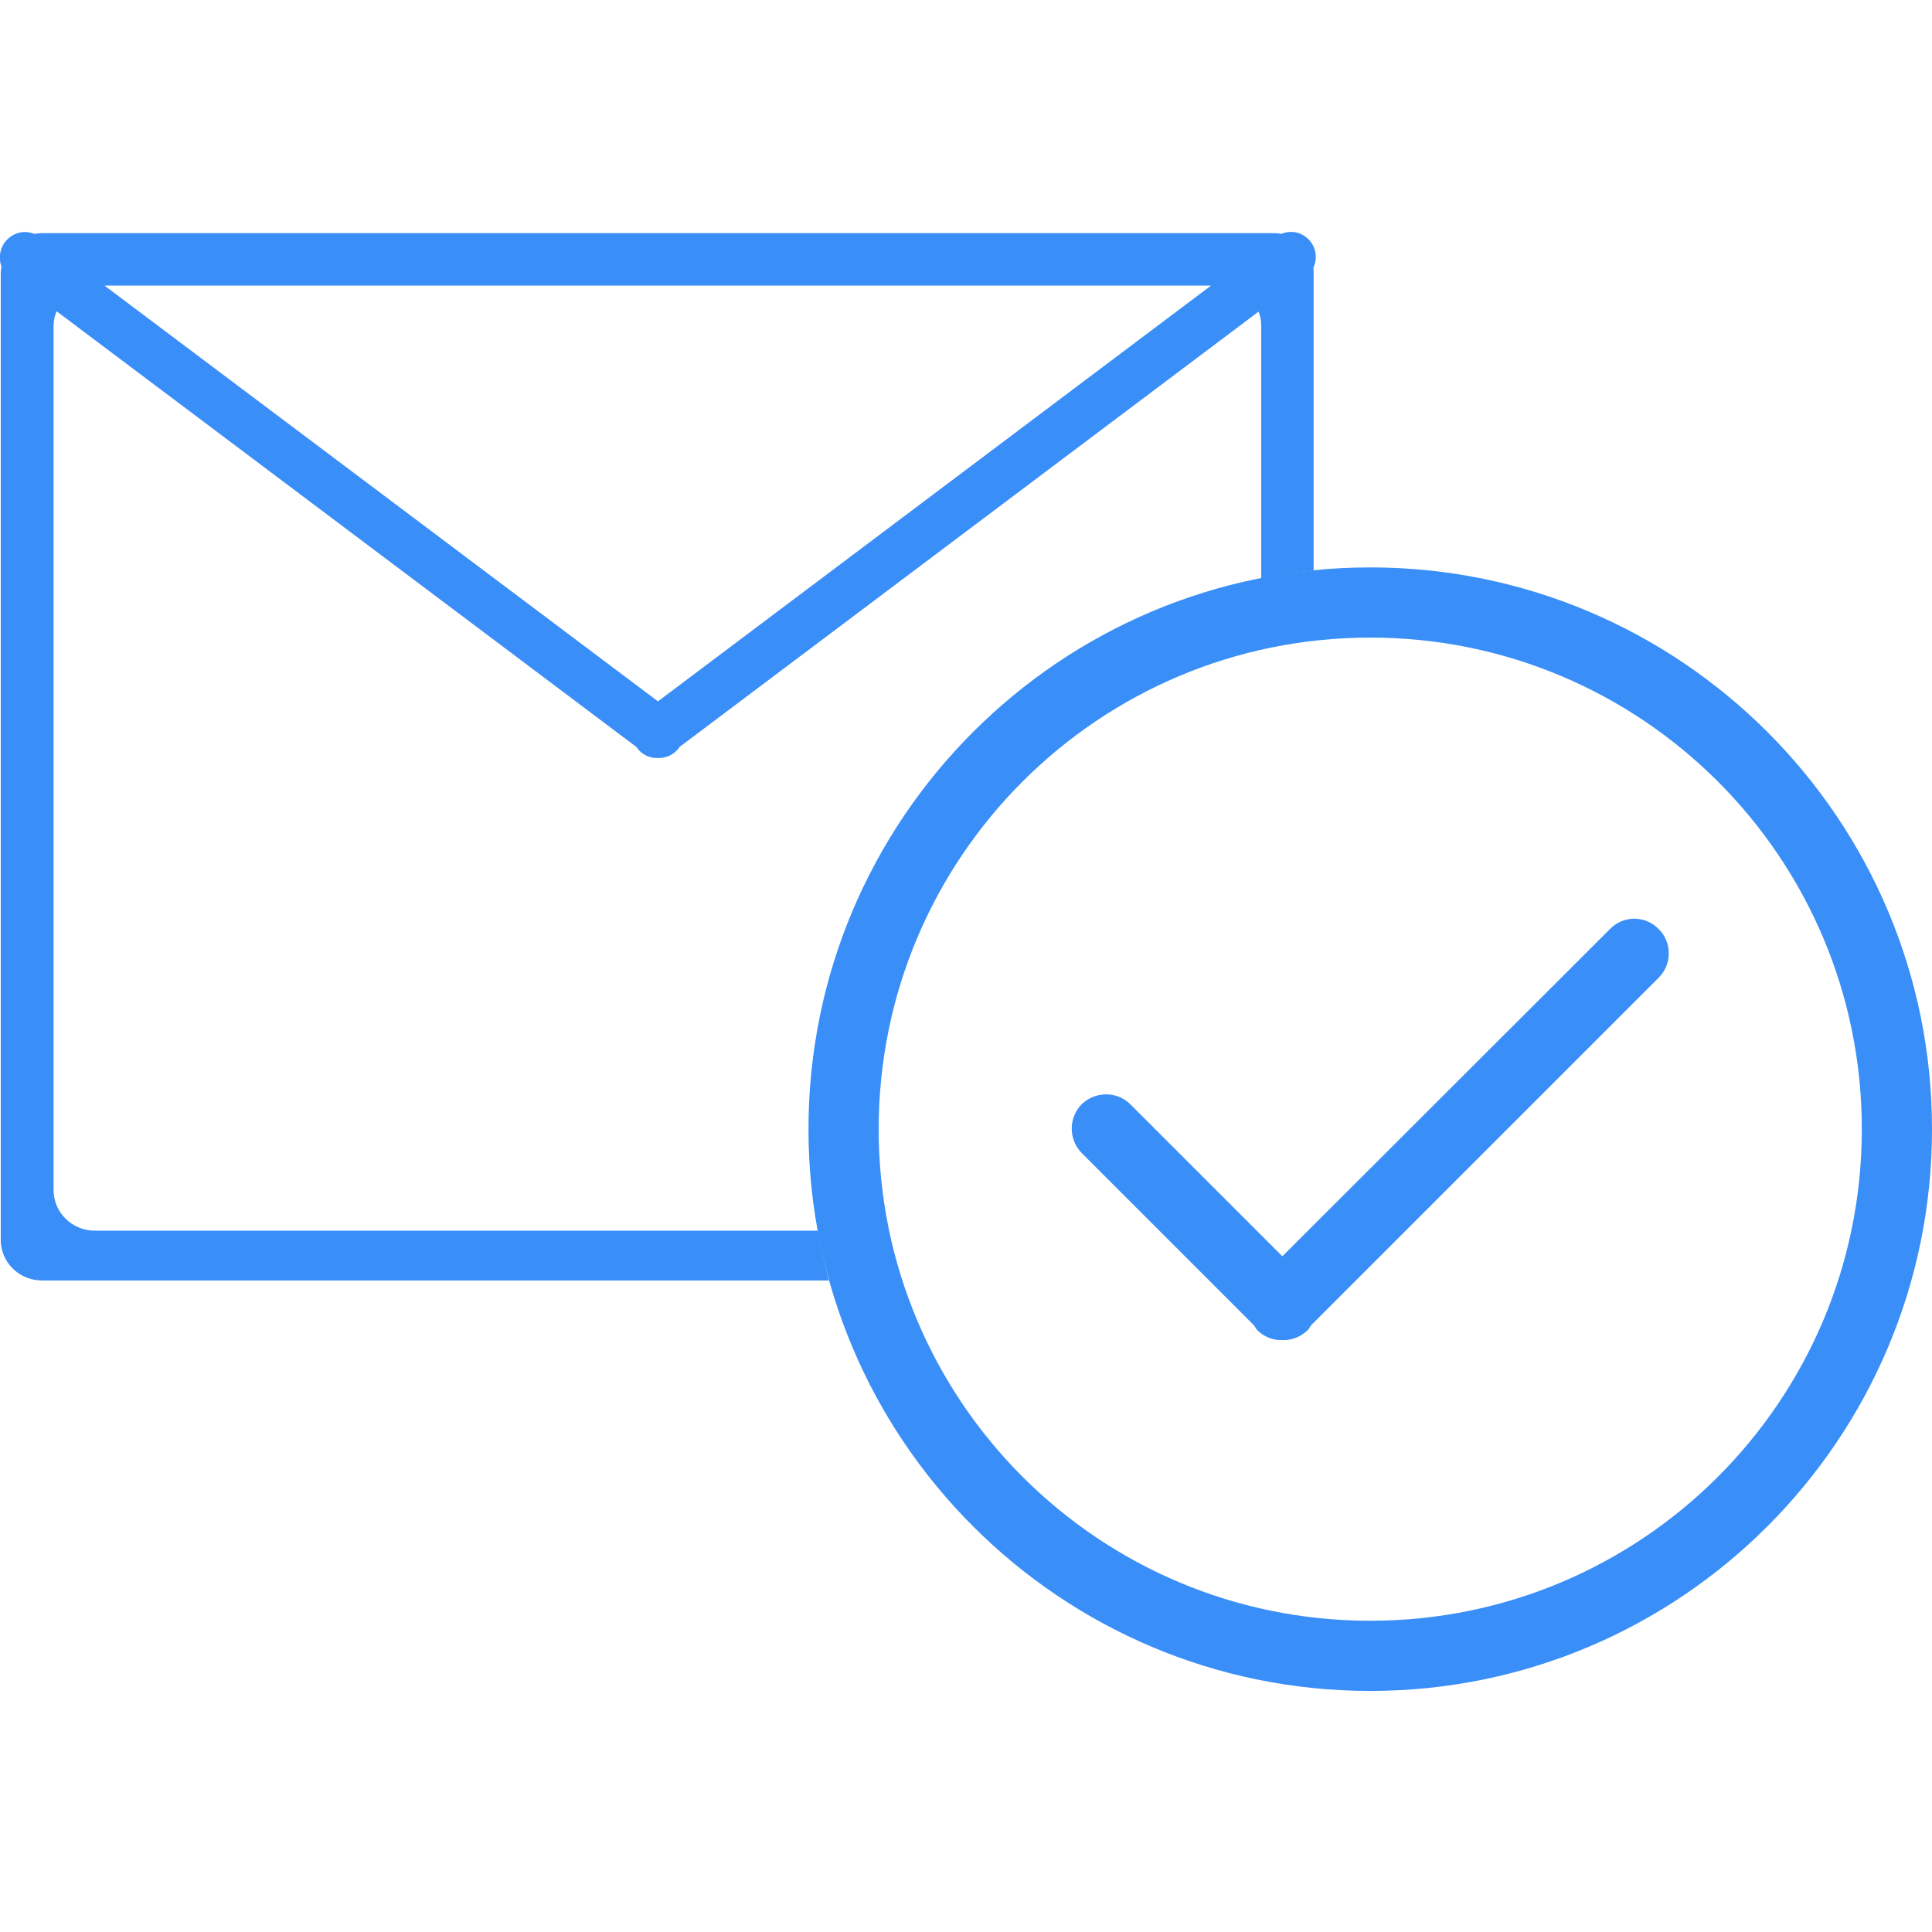
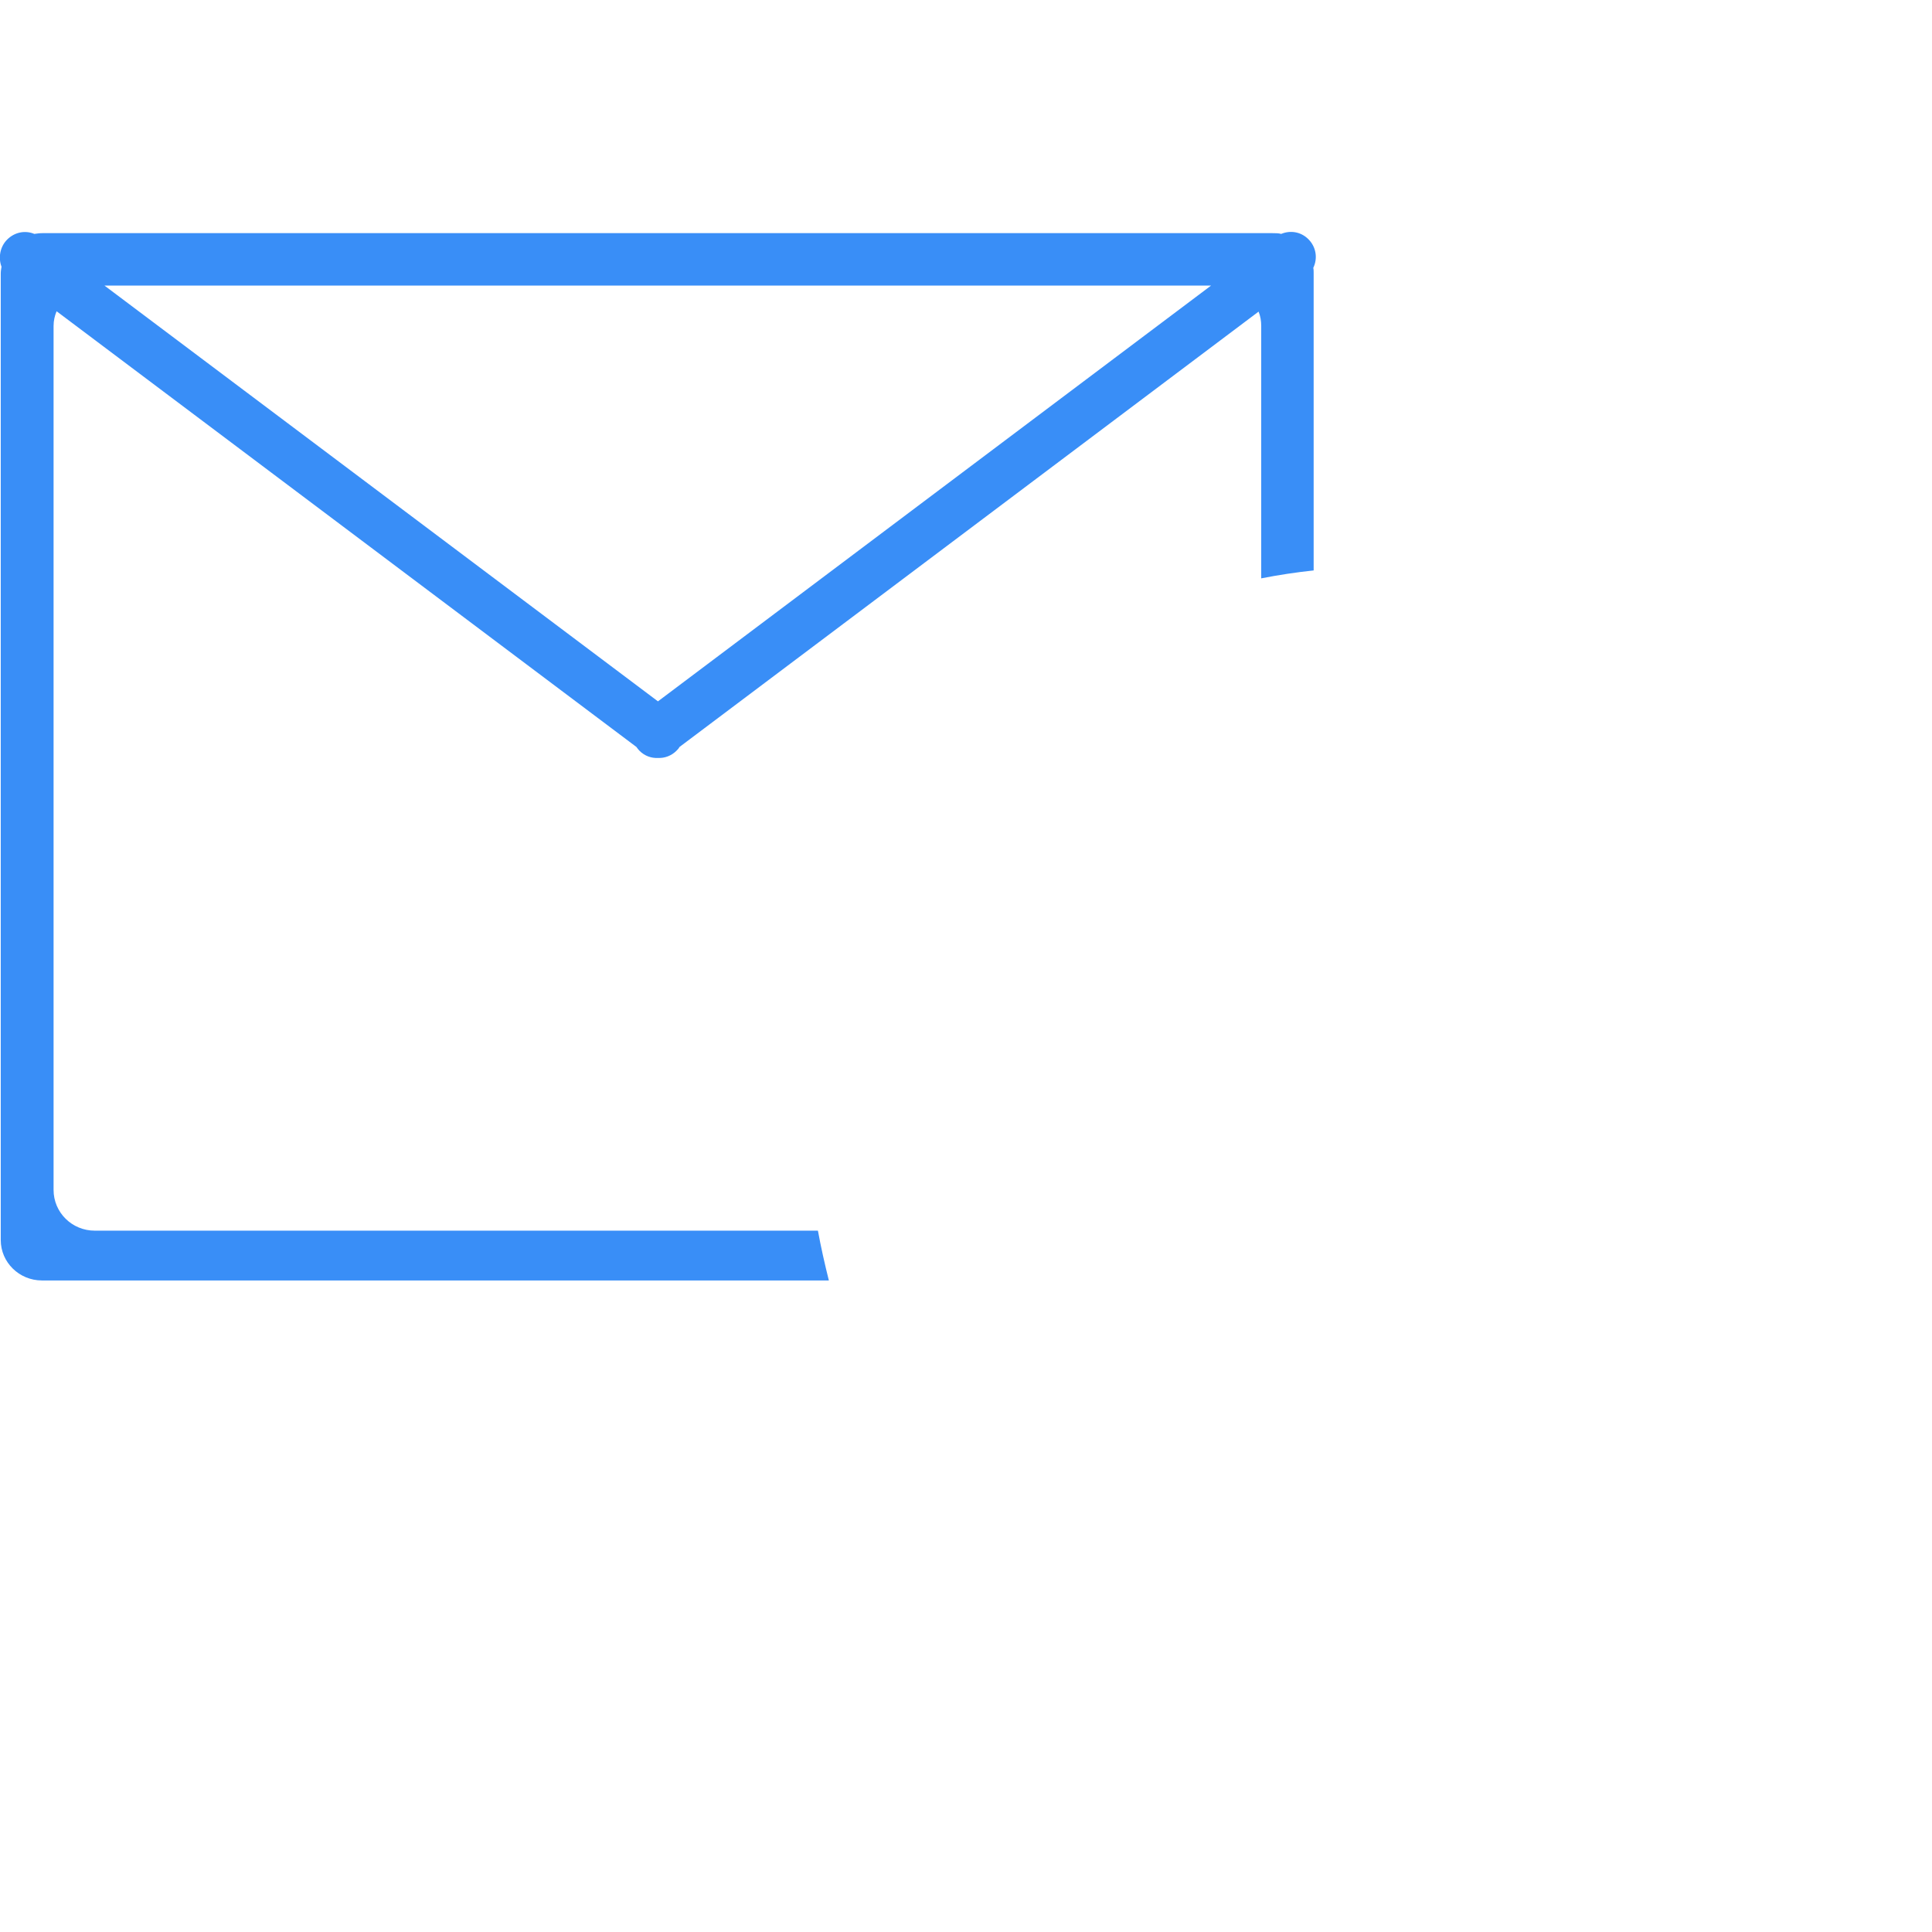
<svg xmlns="http://www.w3.org/2000/svg" id="interface_-_tick_done_1_" viewBox="0 0 512.1 512.1">
  <style>.st0{fill-rule:evenodd;clip-rule:evenodd;fill:#398ef7}</style>
-   <path class="st0" d="M363.2 150.4c-82.2 0-148.9 66.7-148.9 148.9S281 448.2 363.2 448.2s148.9-66.7 148.9-148.9-66.7-148.9-148.9-148.9zm0 279.2c-72 0-130.3-58.3-130.3-130.3S291.2 169 363.2 169s130.3 58.3 130.3 130.3-58.3 130.3-130.3 130.3zm63.6-183.4L339.9 333l-40.3-40.3c-3.5-3.5-9.3-3.5-12.9 0-3.5 3.6-3.5 9.3 0 12.9l45.7 45.7c.3.4.5.9.9 1.3 1.8 1.8 4.2 2.7 6.6 2.6 2.4.1 4.8-.8 6.7-2.6.4-.4.6-.9.9-1.3l92.2-92.2c3.5-3.5 3.5-9.3 0-12.8-3.6-3.7-9.3-3.7-12.9-.1z" id="interface_-_tick_done" />
  <path class="st0" d="M216.8 326.2H25.1c-6 0-10.9-4.8-10.9-10.8v-229c0-1.4.3-2.7.8-3.9L168.7 198c.2.3.5.7.8 1 1.4 1.4 3.2 2 4.9 1.9 1.8.1 3.6-.6 4.9-1.9.3-.3.6-.6.8-1L333.6 82.6c.5 1.2.7 2.5.7 3.8v66.9c4.6-.9 9.2-1.6 13.9-2.1V72.4c0-.5 0-1-.1-1.4 1.2-2.5.8-5.5-1.3-7.6-2-2-4.8-2.4-7.2-1.4-.7-.2-1.5-.2-2.3-.2H11.2c-.7 0-1.4.1-2.1.2-2.4-1-5.2-.5-7.2 1.5C0 65.4-.5 68.3.4 70.7c-.1.6-.2 1.2-.2 1.8v256.2c0 5.9 4.9 10.7 10.9 10.7h208.6c-1.1-4.4-2.1-8.8-2.9-13.2zM321 75.7L174.4 185.9 27.7 75.7H321z" />
</svg>